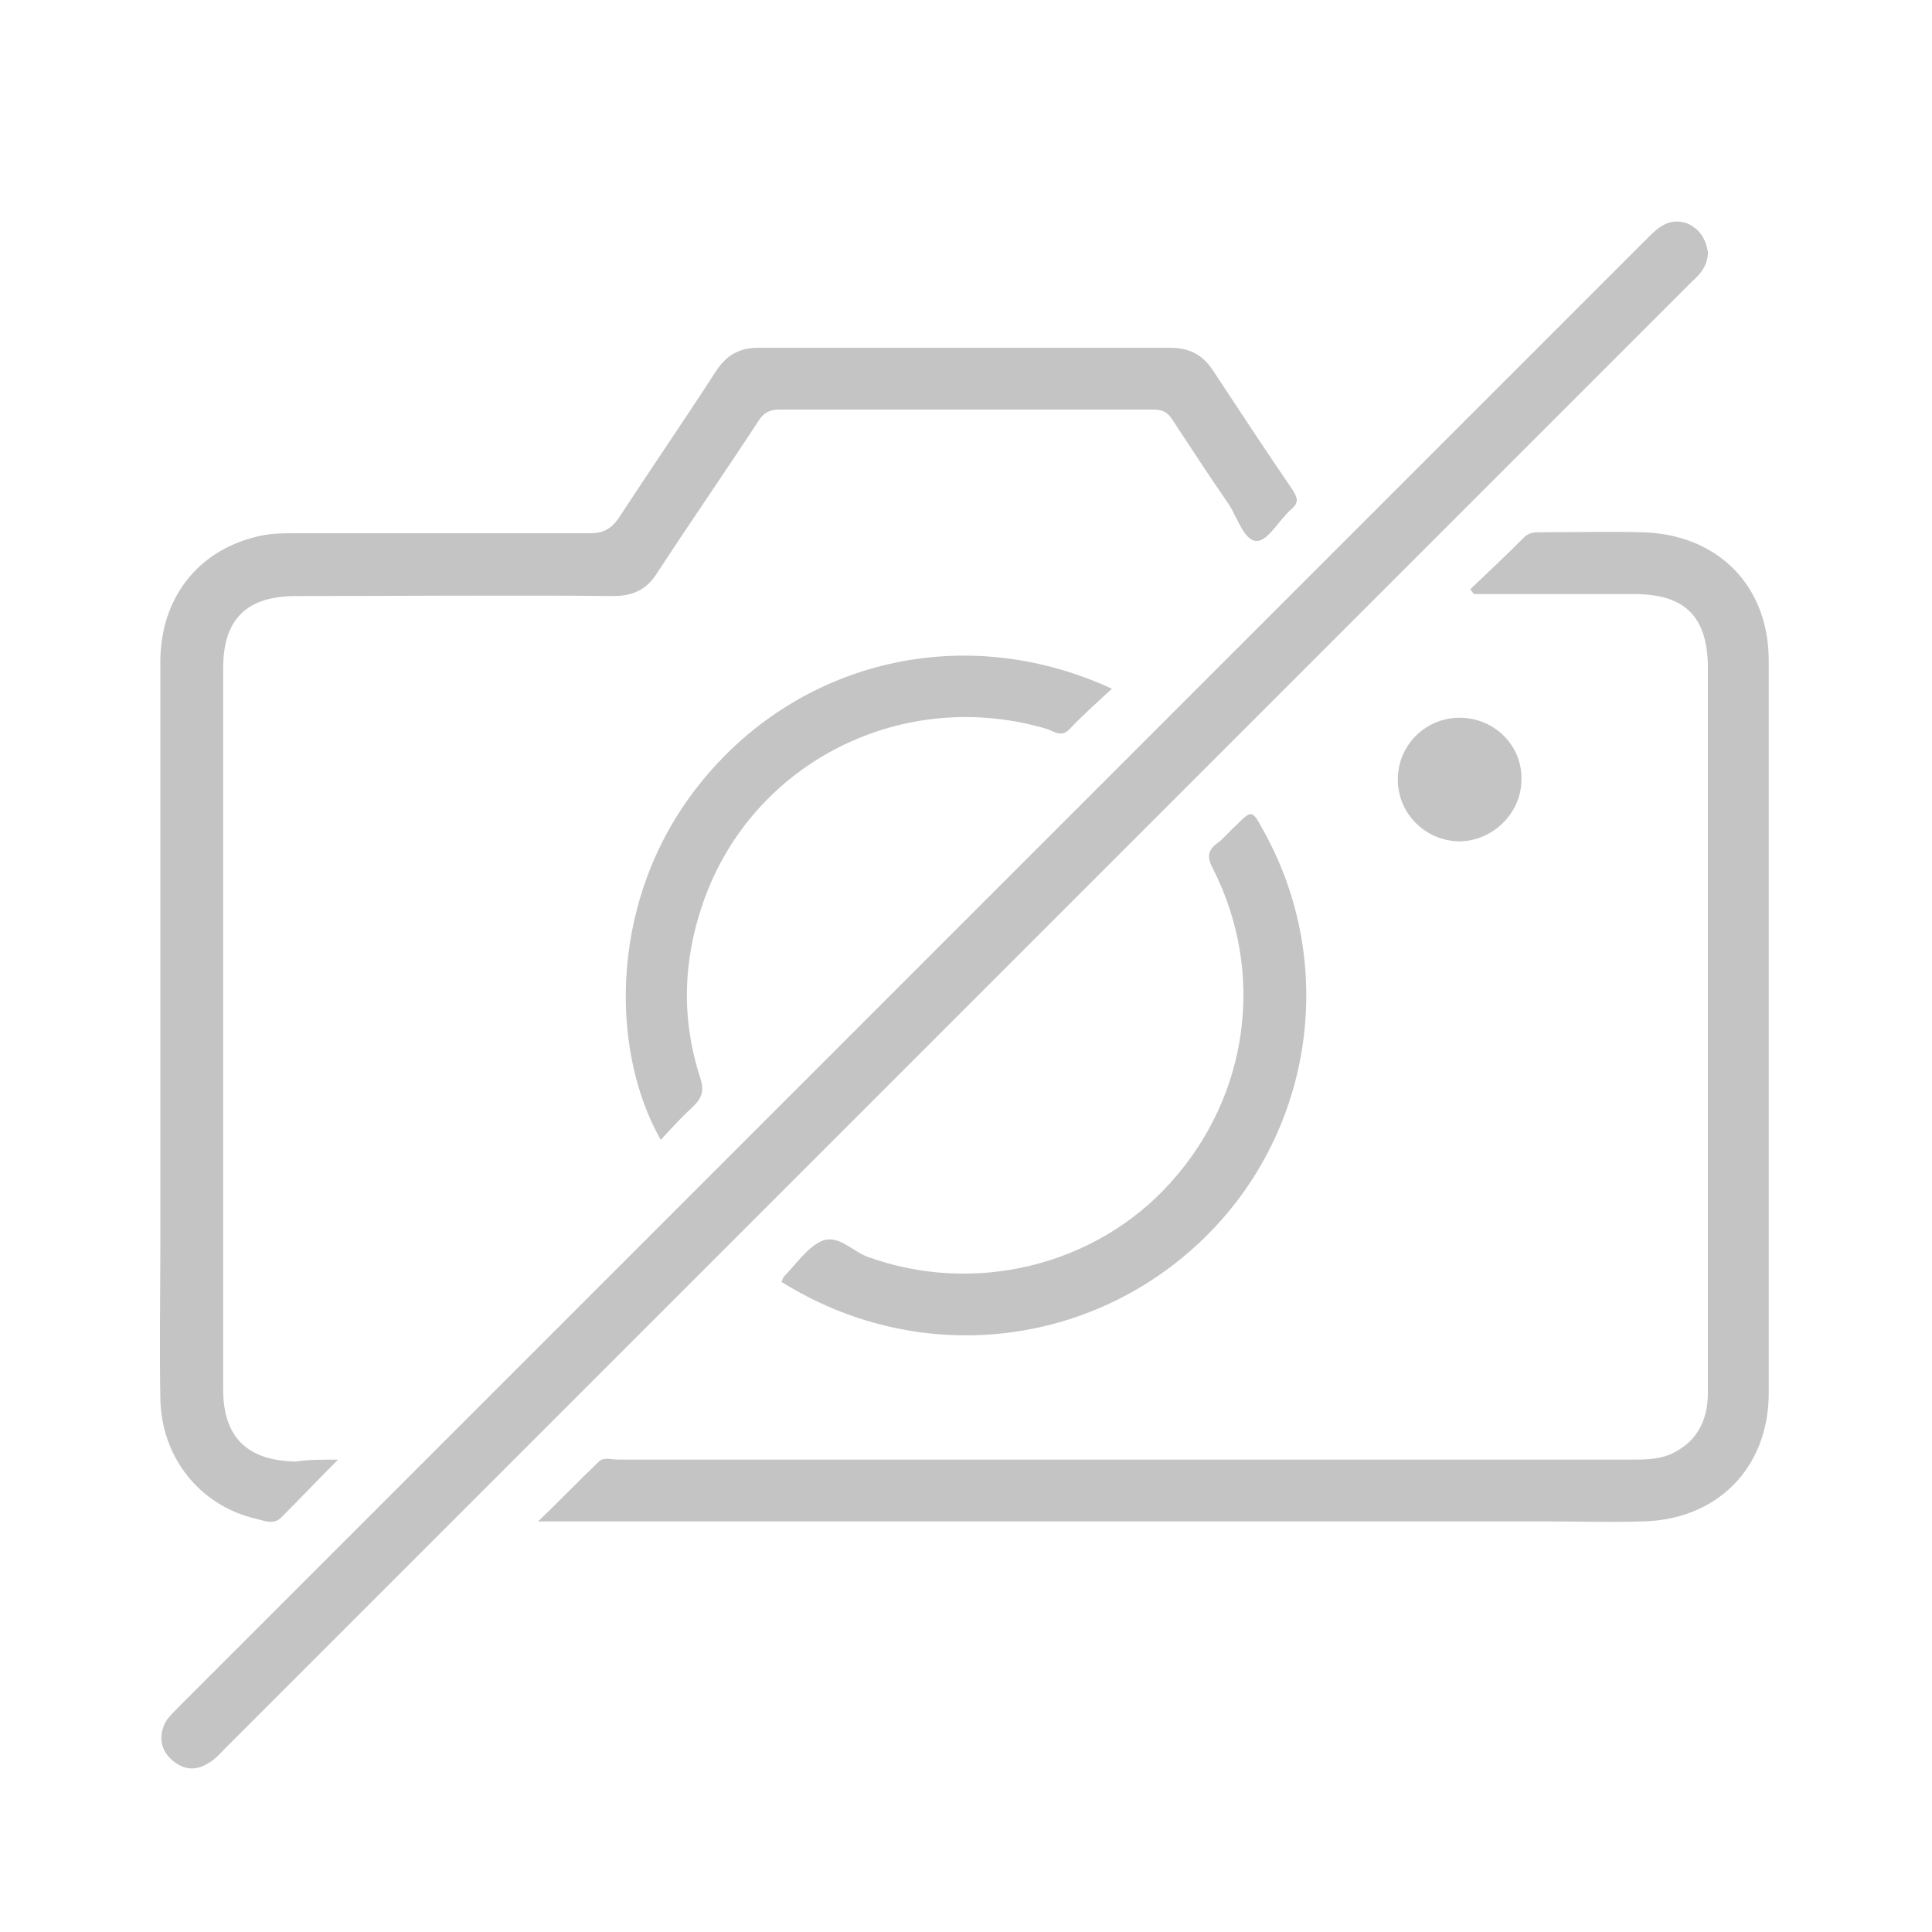
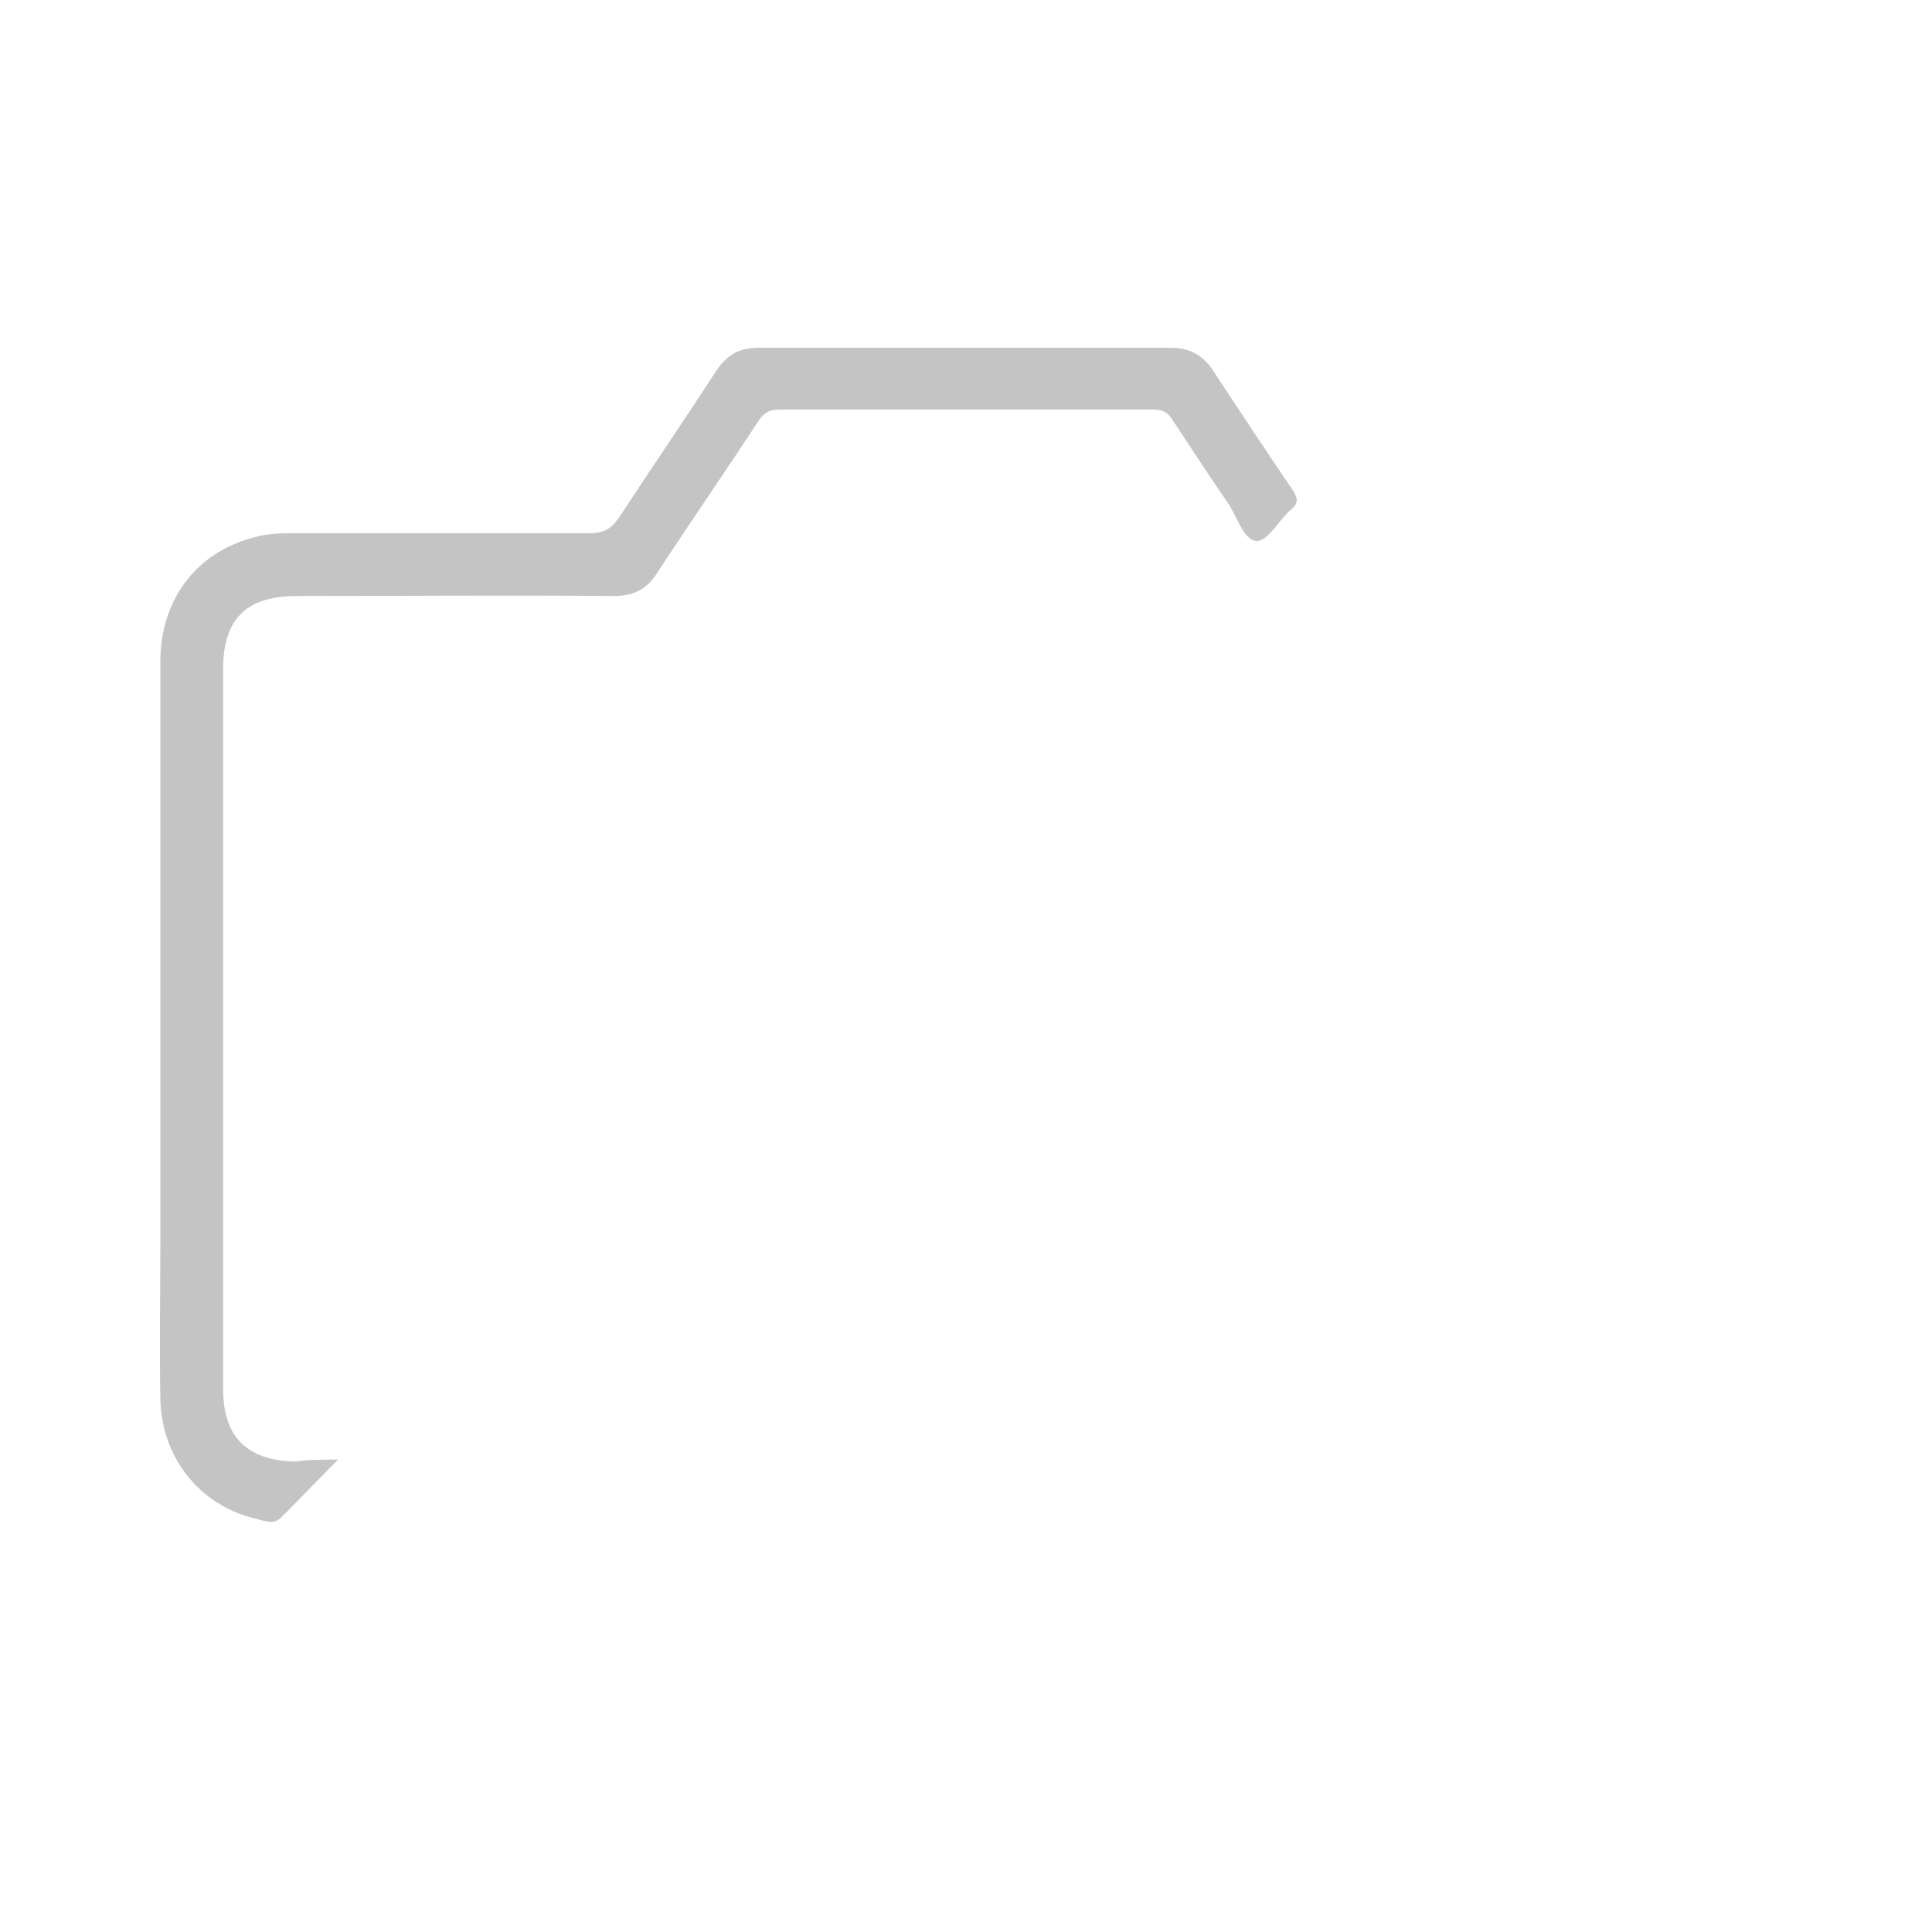
<svg xmlns="http://www.w3.org/2000/svg" version="1.1" id="Layer_1" x="0px" y="0px" viewBox="0 0 200 200" style="enable-background:new 0 0 200 200;" xml:space="preserve">
  <style type="text/css">
	.st0{fill:#C4C4C4;}
</style>
  <g>
-     <path class="st0" d="M152.2,61c1.9-1.8,3.8-3.6,5.6-5.4c0.5-0.5,1.1-0.5,1.7-0.5c3.5,0,7-0.1,10.5,0c7.8,0.2,13.1,5.5,13.1,13.3   c0,25.3,0,50.5,0,75.8c0,7.8-5.4,13.2-13.2,13.3c-3.1,0.1-6.1,0-9.2,0c-34.1,0-68.3,0-102.4,0c-0.7,0-1.3,0-2.6,0   c2.4-2.3,4.3-4.3,6.3-6.2c0.5-0.5,1.3-0.2,2-0.2c34.9,0,69.8,0,104.7,0c1.4,0,2.8,0,4.1-0.5c2.8-1.2,4-3.5,4-6.4   c0-6.6,0-13.1,0-19.7c0-18.4,0-36.9,0-55.3c0-5.3-2.3-7.7-7.6-7.7c-5.5,0-11.1,0-16.6,0C152.4,61.3,152.3,61.1,152.2,61z" />
    <path class="st0" d="M35,151.1c-2.2,2.2-4,4.1-5.9,6c-0.8,0.8-1.8,0.3-2.7,0.1c-5.8-1.4-9.7-6.4-9.8-12.4c-0.1-5.4,0-10.9,0-16.3   c0-20,0-40,0-60c0-6.5,3.8-11.4,9.8-12.9c1.4-0.4,2.8-0.4,4.3-0.4c10.1,0,20.3,0,30.4,0c1.3,0,2.1-0.4,2.9-1.5   c3.4-5.2,6.9-10.3,10.2-15.4c1.1-1.6,2.4-2.3,4.3-2.3c14.2,0,28.4,0,42.6,0c2,0,3.4,0.7,4.5,2.4c2.7,4.1,5.4,8.2,8.2,12.3   c0.5,0.8,0.7,1.3-0.1,2c-1.3,1.1-2.4,3.3-3.6,3.3c-1.3,0-2-2.4-2.9-3.8c-2-2.9-3.9-5.8-5.8-8.7c-0.5-0.8-1-1.1-2-1.1   c-12.9,0-25.9,0-38.8,0c-1,0-1.6,0.4-2.1,1.2c-3.4,5.2-7,10.4-10.4,15.6c-1.1,1.8-2.5,2.5-4.6,2.5c-10.9-0.1-21.9,0-32.8,0   c-5.2,0-7.6,2.4-7.6,7.5c0,24.9,0,49.8,0,74.6c0,5,2.5,7.4,7.5,7.5C31.9,151.1,33.2,151.1,35,151.1z" />
-     <path class="st0" d="M176.8,26.1c0,1.4-0.8,2.3-1.7,3.1c-8.7,8.7-17.3,17.3-26,26C107.2,97.1,65.3,139,23.4,180.9   c-0.6,0.6-1.1,1.2-1.8,1.6c-1.4,0.9-2.7,0.7-3.9-0.4c-1.2-1.1-1.3-2.7-0.4-4.1c0.4-0.5,0.8-0.9,1.3-1.4   C69.1,126.1,119.7,75.5,170.4,24.8c1.2-1.2,2.3-2.3,4.2-1.7C176,23.7,176.6,24.8,176.8,26.1z" />
-     <path class="st0" d="M80.9,132.7c0.1-0.3,0.2-0.4,0.2-0.5c1.3-1.3,2.4-3,3.9-3.7c1.7-0.8,3.2,1,4.8,1.6c11,4,23.6,1,31.4-7.7   c8.1-9,9.8-21.7,4.4-32.4c-0.6-1.1-0.7-1.9,0.4-2.7c0.7-0.5,1.2-1.2,1.9-1.8c1.7-1.7,1.7-1.7,2.9,0.5c7.8,14,5.1,31.6-6.6,42.6   C112.4,139.7,94.8,141.4,80.9,132.7z" />
-     <path class="st0" d="M115.1,71.3c-1.6,1.5-3.1,2.8-4.4,4.2c-0.8,0.8-1.5,0.3-2.2,0C93.6,71,77.9,78.8,72.8,93.4   c-2.1,6-2.3,12.1-0.3,18.2c0.4,1.3,0.2,2-0.7,2.9c-1.2,1.1-2.3,2.3-3.4,3.5c-5.4-9.5-5.4-25.5,4.4-37.3   C83,68.3,100,64.3,115.1,71.3z" />
-     <path class="st0" d="M151.1,74.3c3.6,0,6.5,2.9,6.4,6.4c0,3.5-3,6.4-6.5,6.4c-3.5-0.1-6.3-2.9-6.3-6.4   C144.7,77.1,147.6,74.3,151.1,74.3z" />
  </g>
</svg>